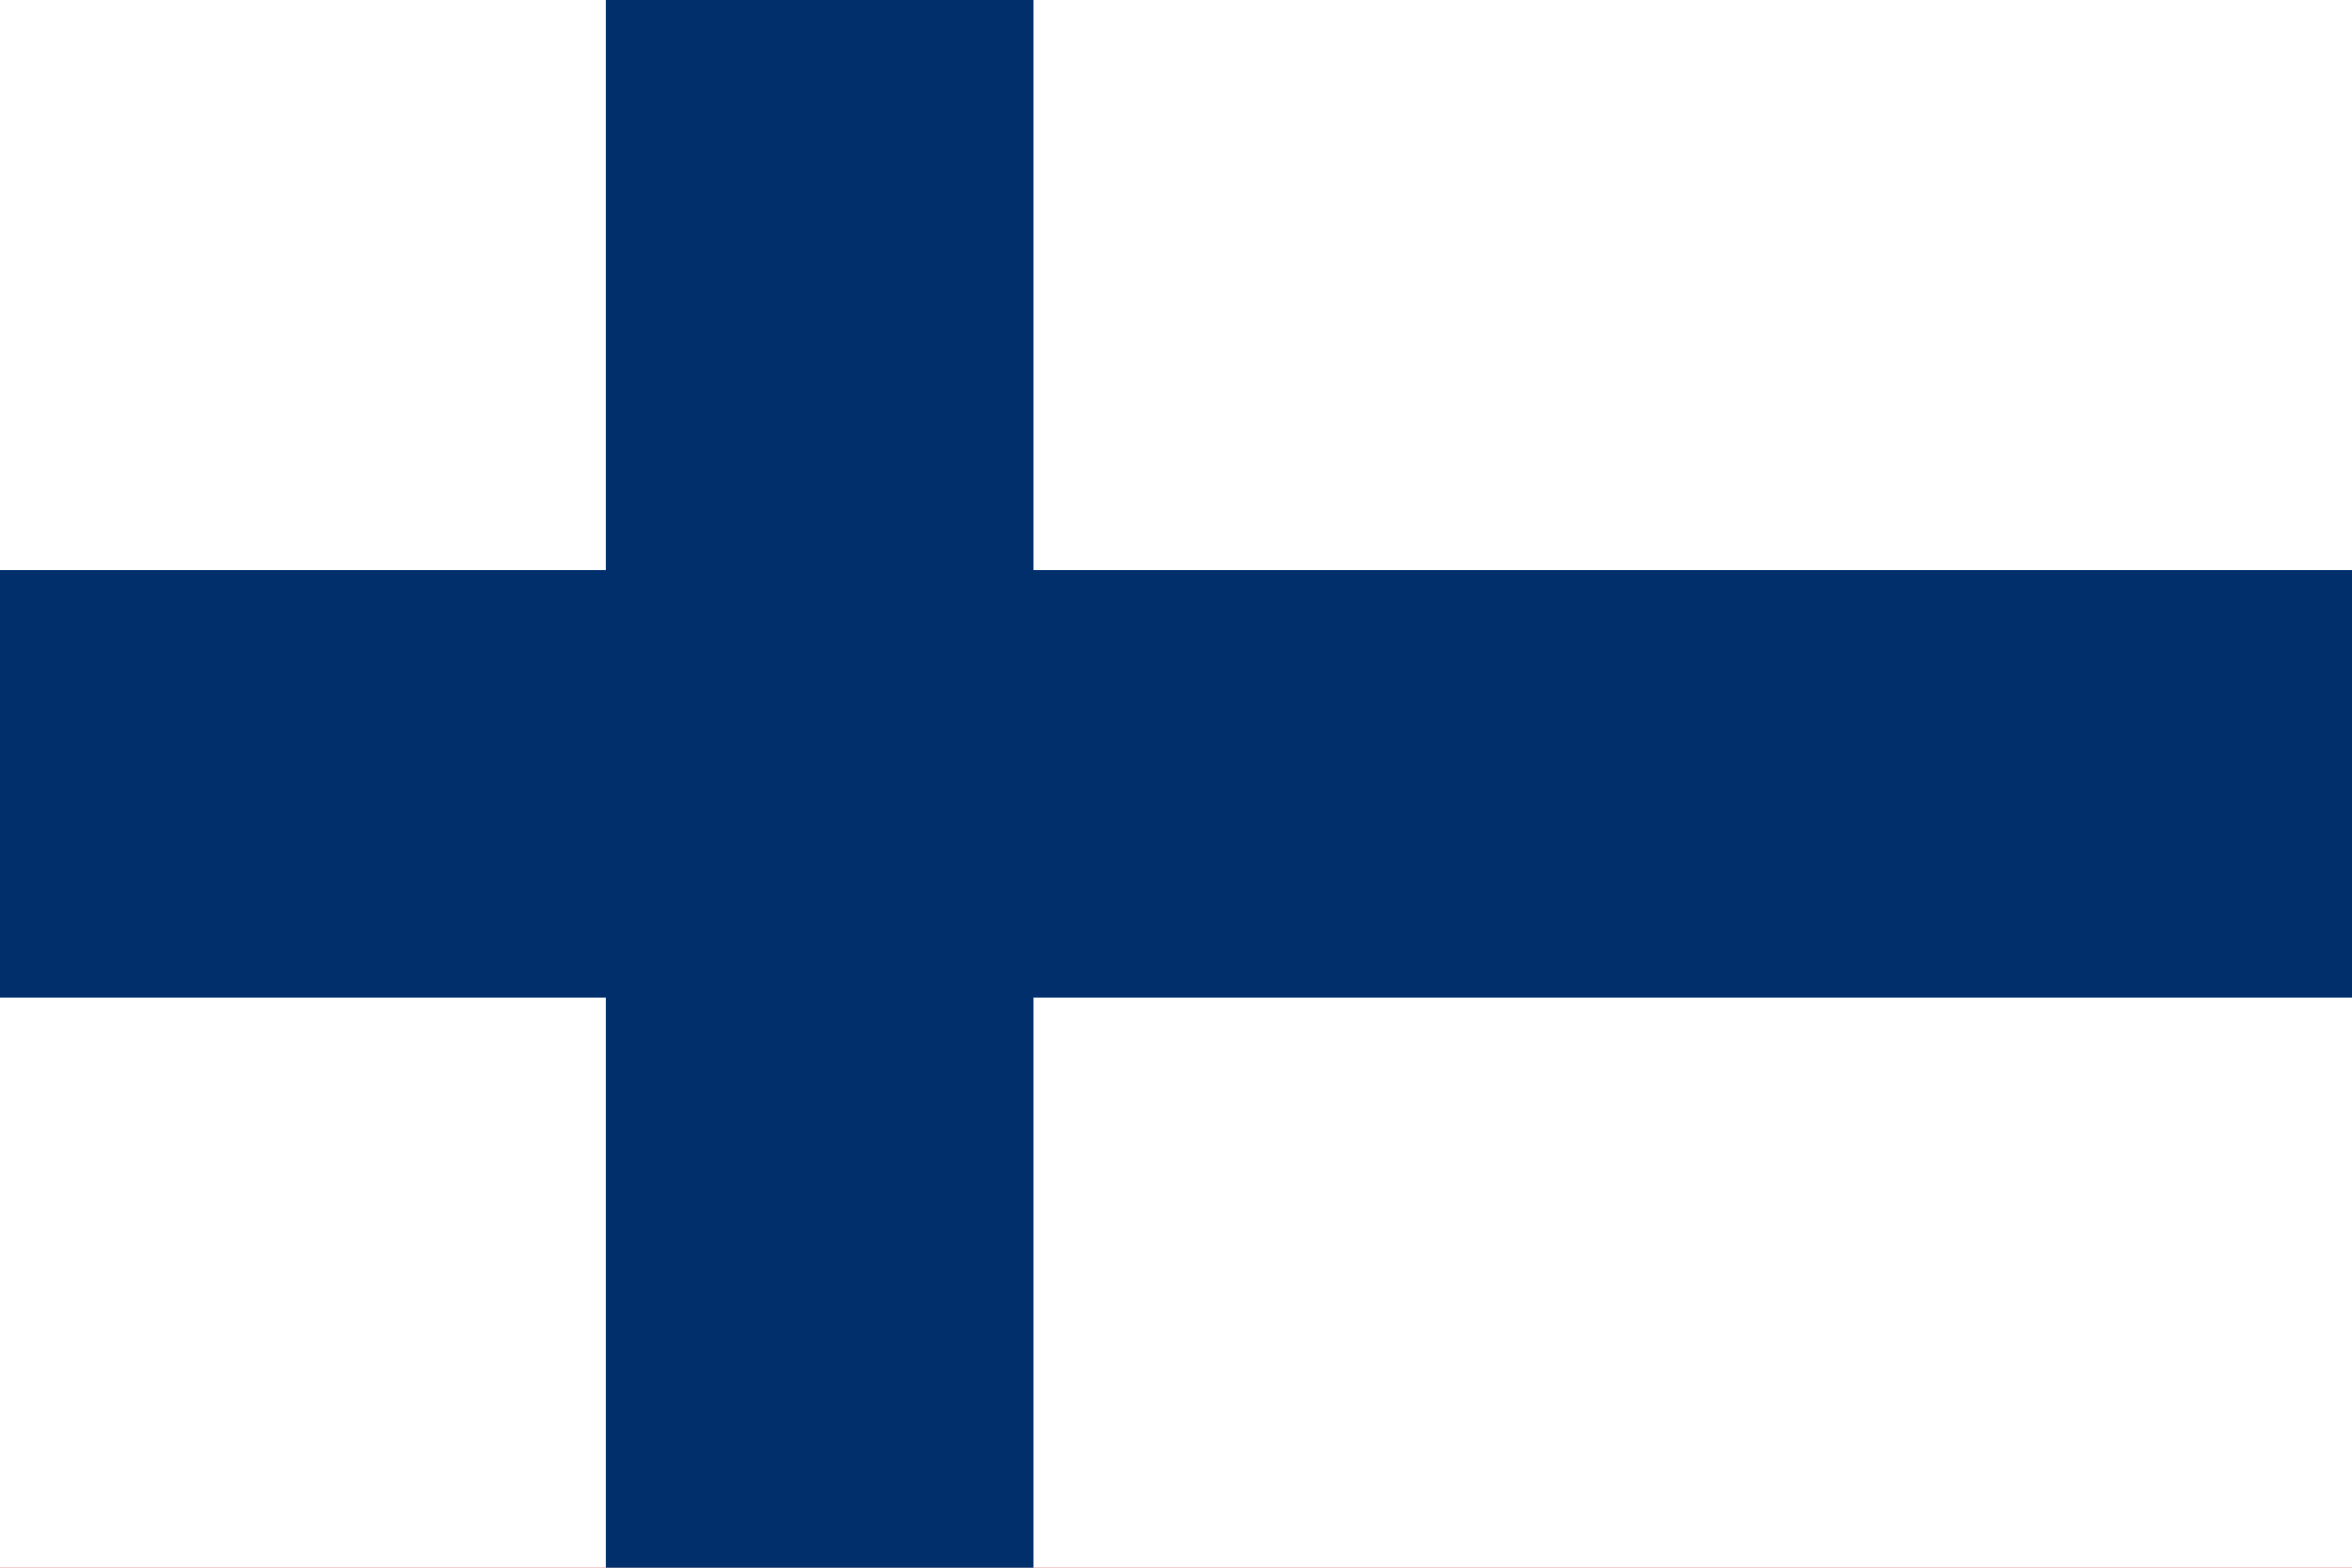
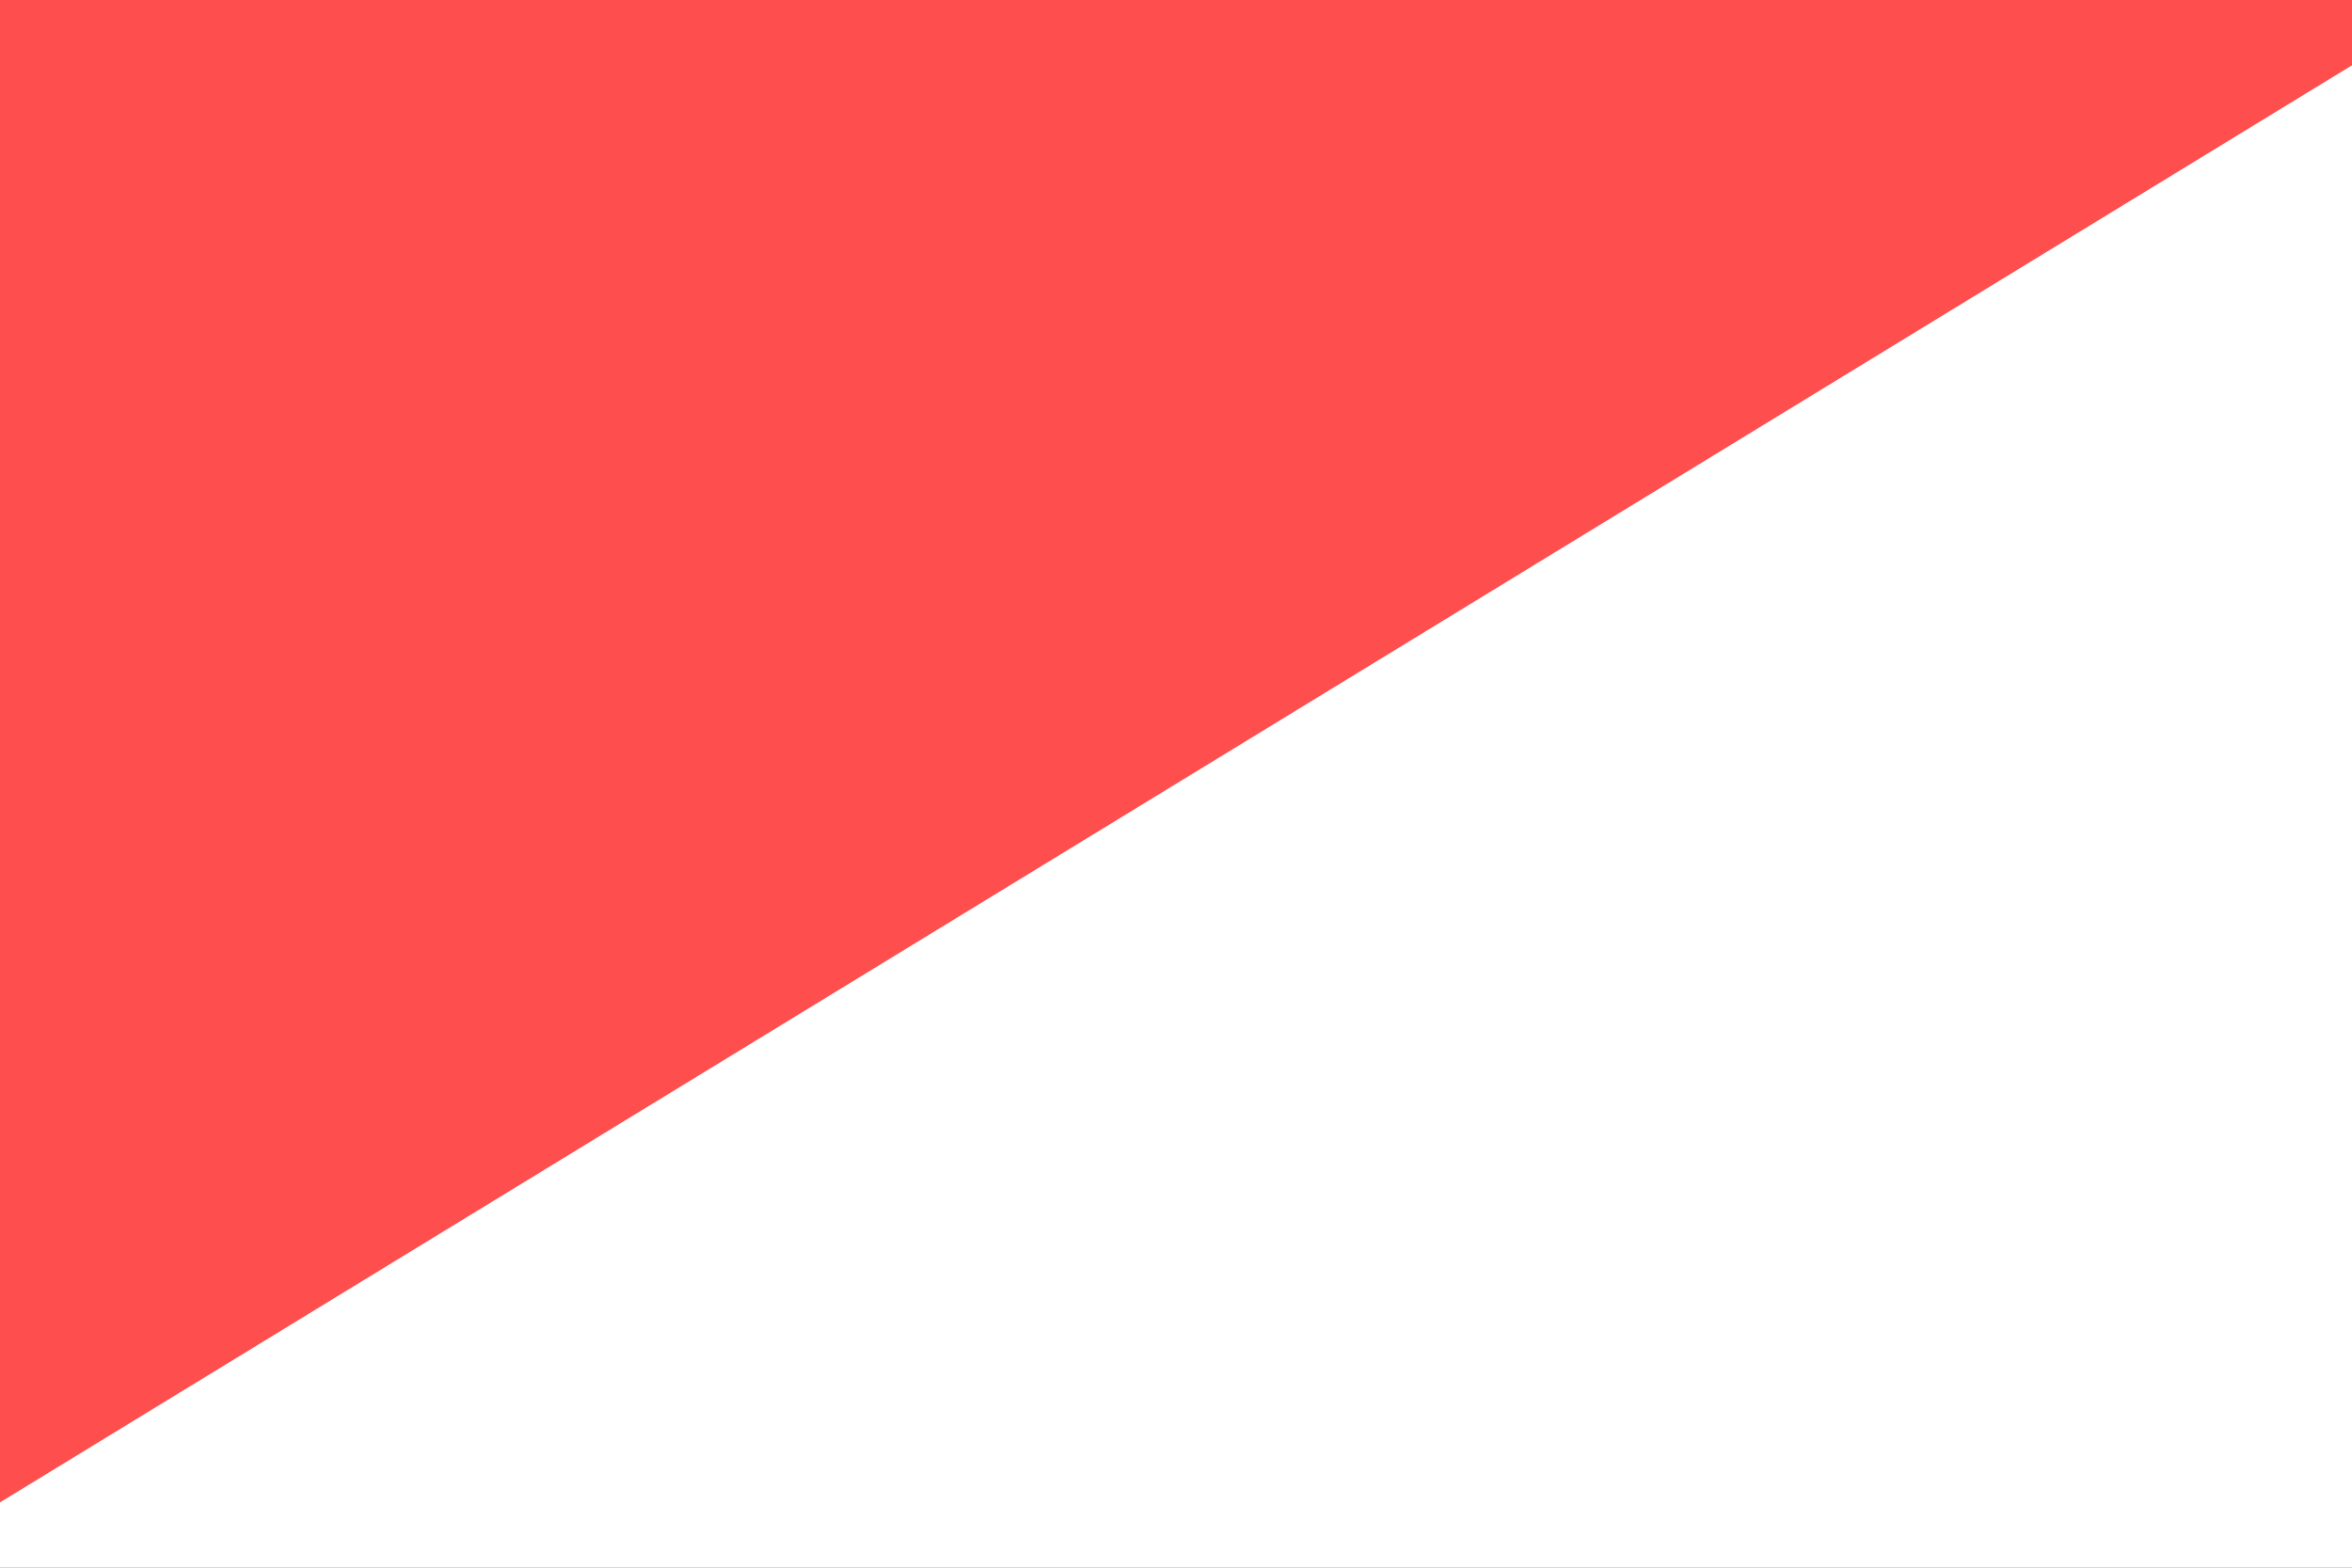
<svg xmlns="http://www.w3.org/2000/svg" width="36" height="24" viewBox="0 0 36 24" fill="none">
  <rect x="0" y="0" width="36" height="24" fill="#808080" stroke="none" />
  <g clip-path="url(#clip0_243_16196)">
    <rect width="36" height="24" fill="#FF4E4E" />
-     <path d="M37.636 0L-1.636 0L-1.636 24L37.636 24L37.636 0Z" fill="white" />
-     <path d="M15.818 24L9.273 24L9.273 15.273L-1.636 15.273L-1.636 8.727L9.273 8.727L9.273 0L15.818 0V8.727L37.636 8.727V15.273L15.818 15.273V24Z" fill="#002F6C" />
+     <path d="M37.636 0L-1.636 24L37.636 24L37.636 0Z" fill="white" />
  </g>
  <defs>
    <clipPath id="clip0_243_16196">
      <rect width="36" height="24" fill="white" />
    </clipPath>
  </defs>
</svg>